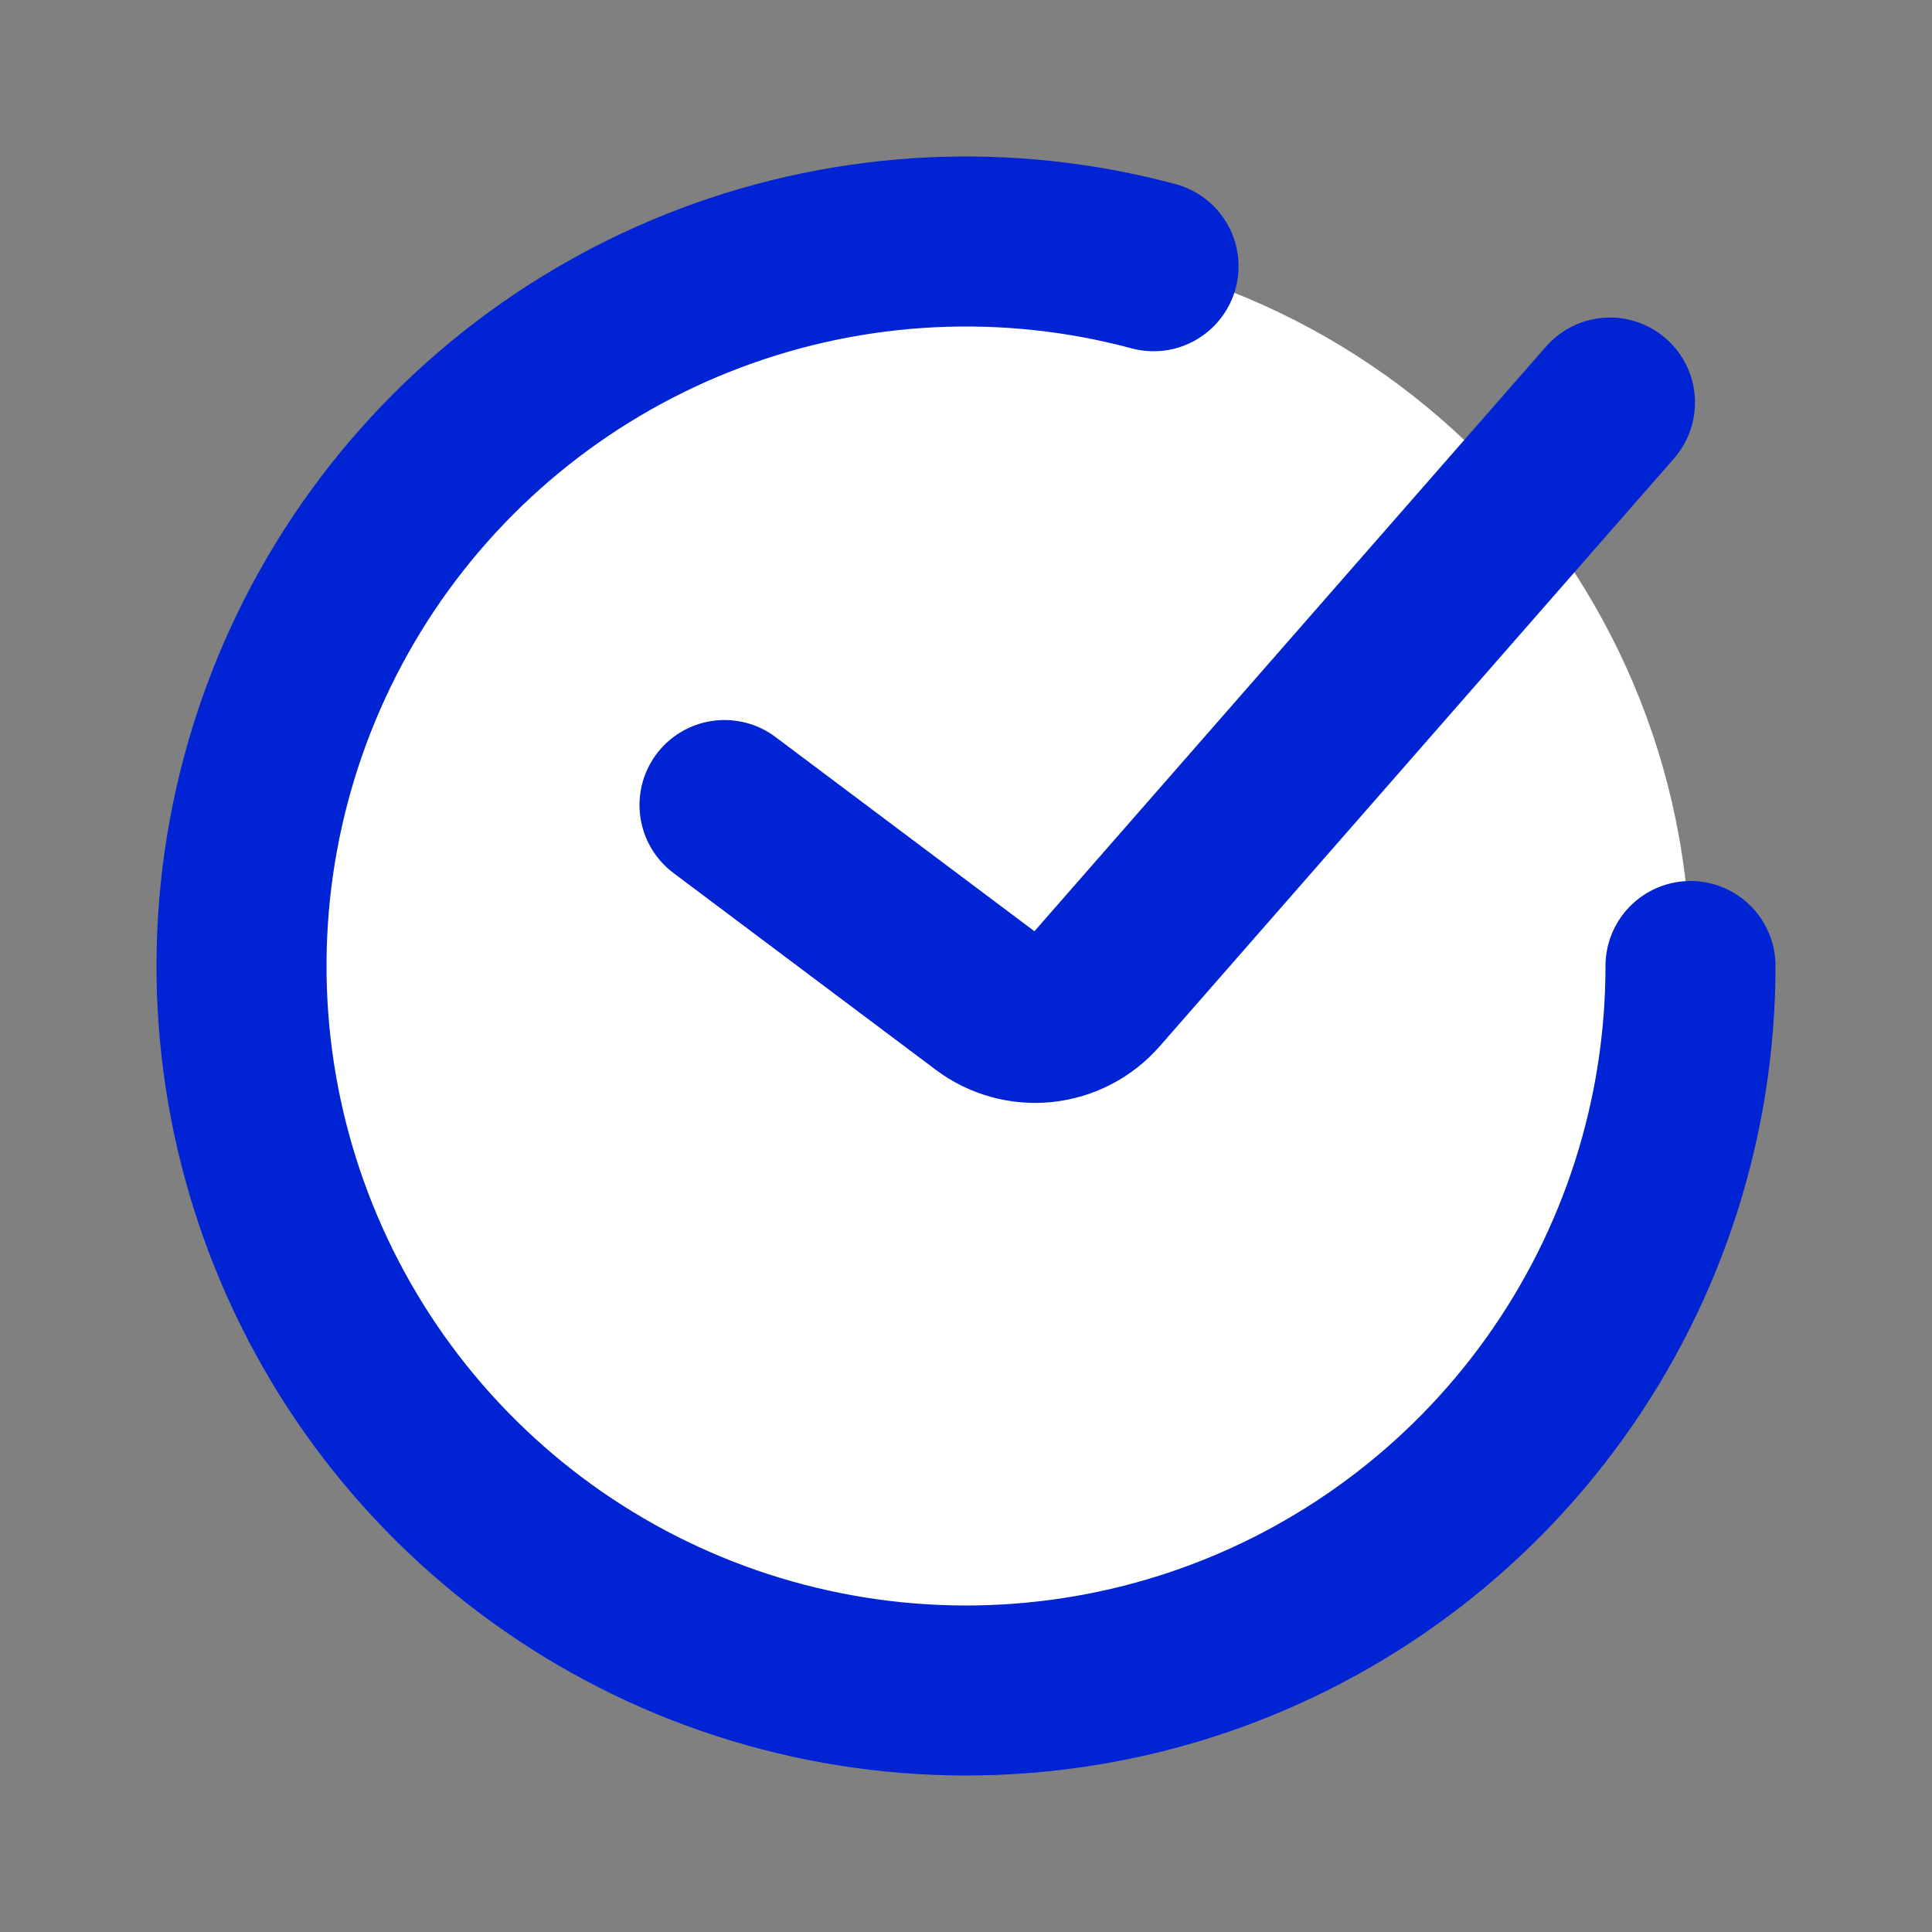
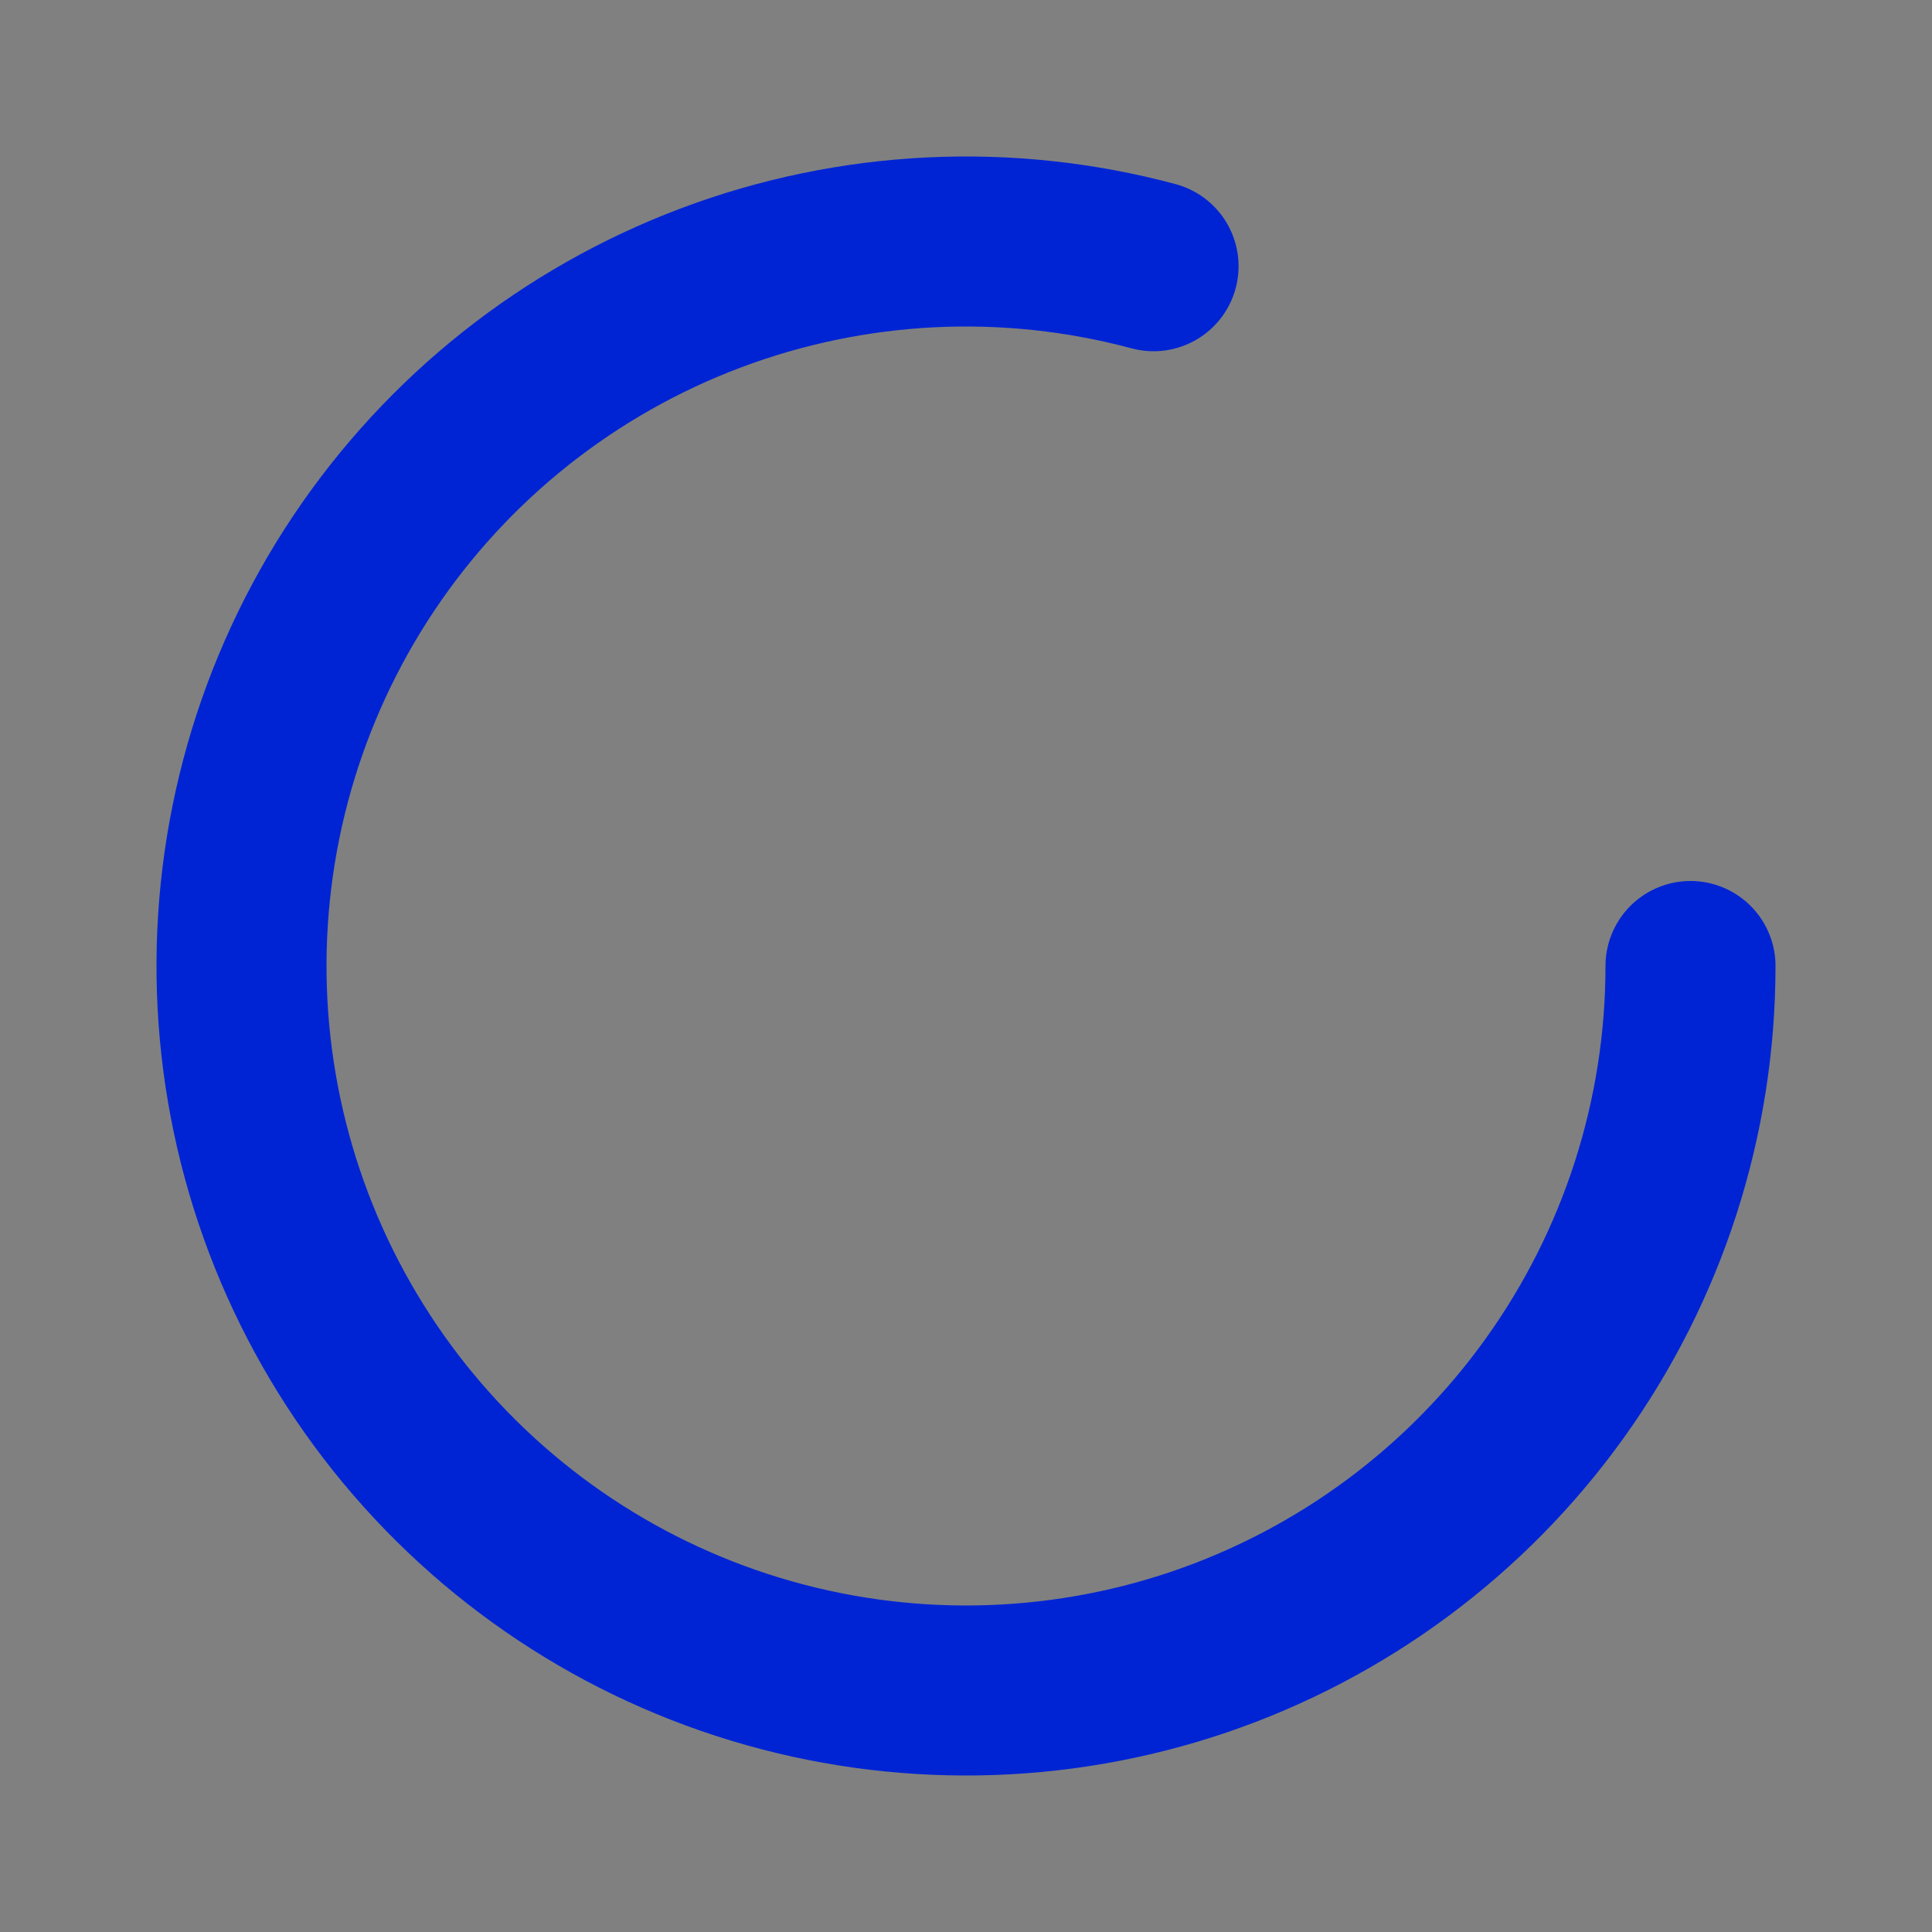
<svg xmlns="http://www.w3.org/2000/svg" width="25" height="25" viewBox="0 0 25 25" fill="none">
  <rect x="0" y="0" width="25" height="25" fill="#808080" stroke="none" />
-   <path d="M12.5 21.875C17.678 21.875 21.875 17.678 21.875 12.5C21.875 7.322 17.678 3.125 12.5 3.125C7.322 3.125 3.125 7.322 3.125 12.5C3.125 17.678 7.322 21.875 12.5 21.875Z" fill="white" />
-   <path d="M9.375 10.417L12.769 12.963C12.979 13.121 13.241 13.193 13.502 13.166C13.764 13.138 14.005 13.013 14.178 12.815L20.833 5.209" stroke="#0024D4" stroke-width="2.2" stroke-linecap="round" />
  <path d="M21.875 12.5C21.875 14.459 21.262 16.368 20.12 17.961C18.98 19.553 17.368 20.748 15.514 21.378C13.659 22.007 11.653 22.04 9.778 21.471C7.904 20.903 6.255 19.761 5.062 18.207C3.87 16.653 3.194 14.764 3.13 12.806C3.066 10.848 3.617 8.92 4.705 7.291C5.794 5.662 7.365 4.416 9.198 3.726C11.032 3.036 13.035 2.937 14.927 3.445" stroke="#0024D4" stroke-width="2.2" stroke-linecap="round" />
</svg>